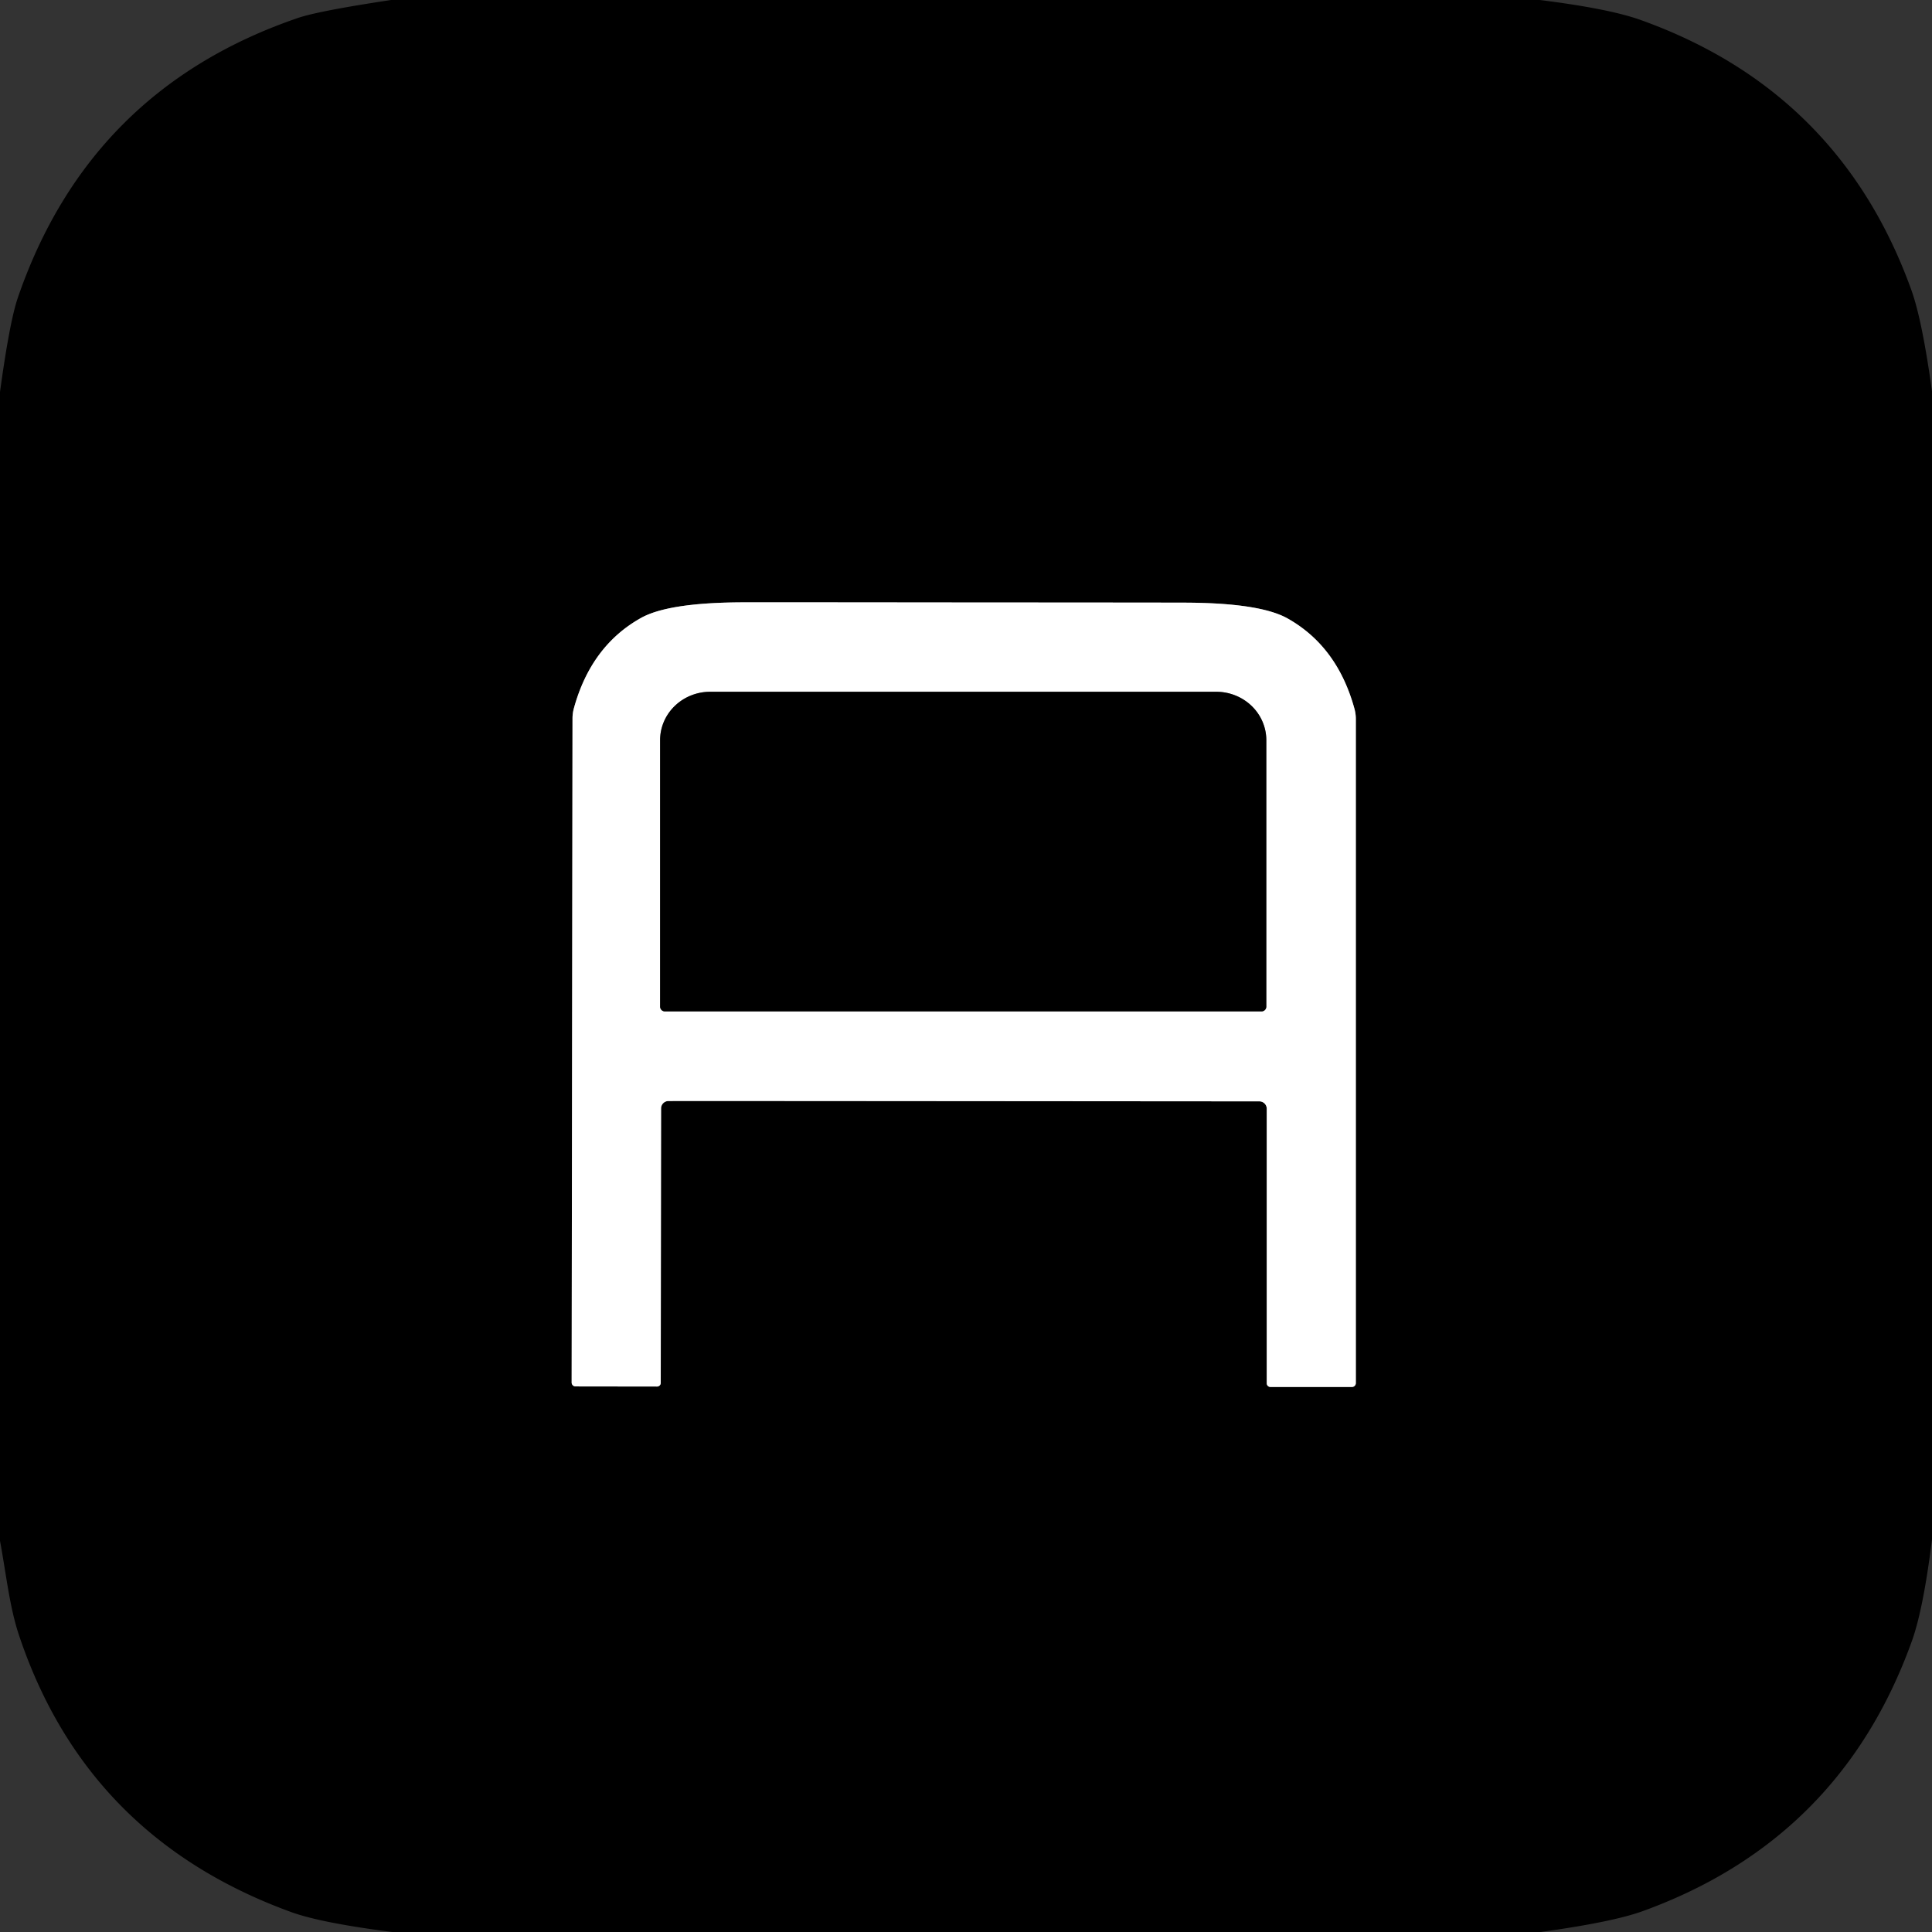
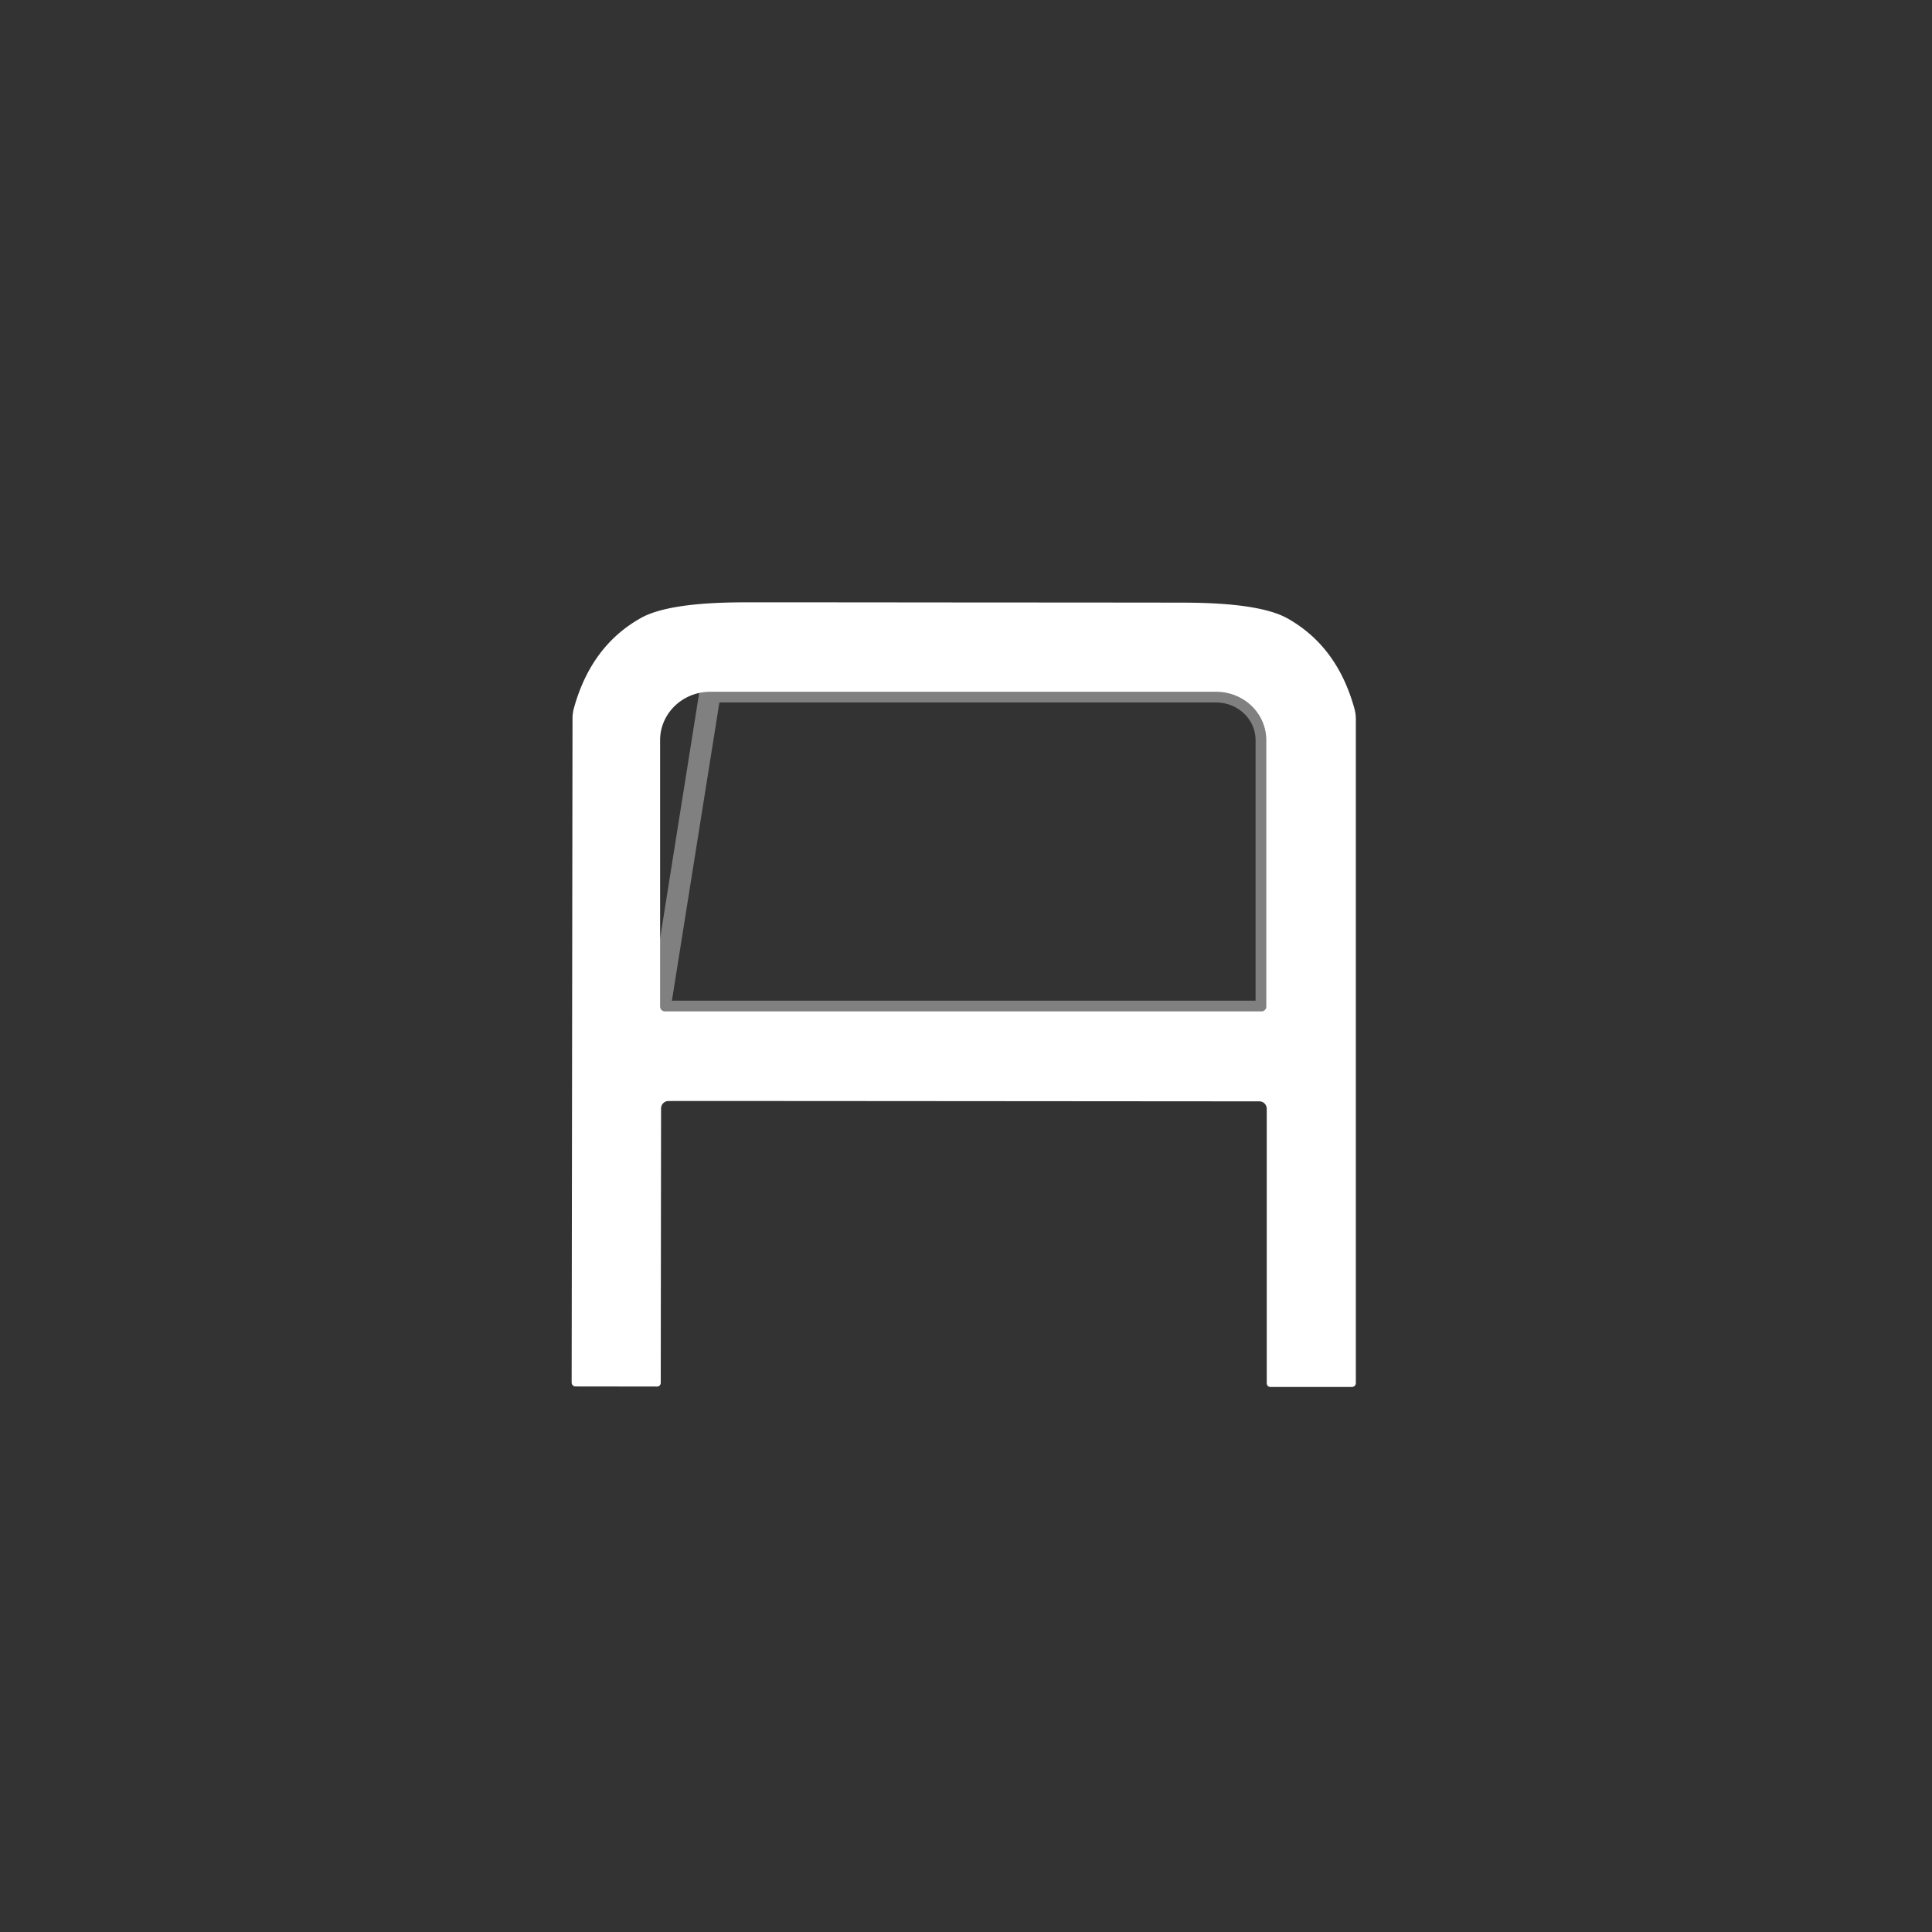
<svg xmlns="http://www.w3.org/2000/svg" version="1.1" viewBox="0.00 0.00 180.00 180.00">
  <rect x="0.00" y="0.00" width="180.00" height="180.00" fill="#333333" stroke="none" />
  <g stroke-width="2.00" fill="none" stroke-linecap="butt">
-     <path stroke="#808080" vector-effect="non-scaling-stroke" d="   M 89.81 102.59   Q 115.89 102.61 117.33 102.61   A 0.69 0.69 0.0 0 1 118.02 103.30   L 118.02 128.88   A 0.34 0.34 0.0 0 0 118.36 129.22   L 125.96 129.22   A 0.36 0.36 0.0 0 0 126.32 128.86   L 126.32 66.99   A 3.63 3.57 -53.2 0 0 126.19 66.03   Q 124.60 60.24 119.98 57.63   Q 117.48 56.21 110.76 56.15   Q 110.18 56.14 89.84 56.13   Q 69.50 56.11 68.91 56.12   Q 62.19 56.17 59.69 57.59   Q 55.07 60.19 53.47 65.98   A 3.63 3.57 53.3 0 0 53.34 66.94   L 53.26 128.81   A 0.36 0.36 0.0 0 0 53.62 129.17   L 61.22 129.18   A 0.34 0.34 0.0 0 0 61.56 128.84   L 61.59 103.26   A 0.69 0.69 0.0 0 1 62.28 102.58   Q 63.72 102.57 89.81 102.59" />
-     <path stroke="#808080" vector-effect="non-scaling-stroke" d="   M 61.95 94.23   L 117.53 94.23   A 0.45 0.45 0.0 0 0 117.98 93.78   L 117.98 68.96   A 4.67 4.51 -0.0 0 0 113.31 64.45   L 66.17 64.45   A 4.67 4.51 0.0 0 0 61.50 68.96   L 61.50 93.78   A 0.45 0.45 0.0 0 0 61.95 94.23" />
+     <path stroke="#808080" vector-effect="non-scaling-stroke" d="   M 61.95 94.23   L 117.53 94.23   A 0.45 0.45 0.0 0 0 117.98 93.78   L 117.98 68.96   A 4.67 4.51 -0.0 0 0 113.31 64.45   L 66.17 64.45   L 61.50 93.78   A 0.45 0.45 0.0 0 0 61.95 94.23" />
  </g>
-   <path fill="#000000" d="   M 143.46 0.00   Q 149.94 0.81 152.88 1.87   Q 171.40 8.51 178.07 27.00   Q 179.08 29.79 180.00 36.45   L 180.00 143.43   Q 179.19 149.92 178.13 152.88   Q 171.49 171.39 153.01 178.07   Q 150.20 179.08 143.54 180.00   L 36.54 180.00   Q 29.89 179.15 27.12 178.14   Q 8.12 171.23 1.80 152.44   C 0.88 149.74 0.56 146.52 0.00 143.56   L 0.00 36.52   Q 0.89 30.00 1.66 27.74   Q 8.33 8.33 27.74 1.68   Q 29.66 1.02 36.44 0.00   L 143.46 0.00   Z   M 89.81 102.59   Q 115.89 102.61 117.33 102.61   A 0.69 0.69 0.0 0 1 118.02 103.30   L 118.02 128.88   A 0.34 0.34 0.0 0 0 118.36 129.22   L 125.96 129.22   A 0.36 0.36 0.0 0 0 126.32 128.86   L 126.32 66.99   A 3.63 3.57 -53.2 0 0 126.19 66.03   Q 124.60 60.24 119.98 57.63   Q 117.48 56.21 110.76 56.15   Q 110.18 56.14 89.84 56.13   Q 69.50 56.11 68.91 56.12   Q 62.19 56.17 59.69 57.59   Q 55.07 60.19 53.47 65.98   A 3.63 3.57 53.3 0 0 53.34 66.94   L 53.26 128.81   A 0.36 0.36 0.0 0 0 53.62 129.17   L 61.22 129.18   A 0.34 0.34 0.0 0 0 61.56 128.84   L 61.59 103.26   A 0.69 0.69 0.0 0 1 62.28 102.58   Q 63.72 102.57 89.81 102.59   Z" />
  <path fill="#ffffff" d="   M 89.84 56.13   Q 110.18 56.14 110.76 56.15   Q 117.48 56.21 119.98 57.63   Q 124.60 60.24 126.19 66.03   A 3.63 3.57 -53.2 0 1 126.32 66.99   L 126.32 128.86   A 0.36 0.36 0.0 0 1 125.96 129.22   L 118.36 129.22   A 0.34 0.34 0.0 0 1 118.02 128.88   L 118.02 103.30   A 0.69 0.69 0.0 0 0 117.33 102.61   Q 115.89 102.61 89.81 102.59   Q 63.72 102.57 62.28 102.58   A 0.69 0.69 0.0 0 0 61.59 103.26   L 61.56 128.84   A 0.34 0.34 0.0 0 1 61.22 129.18   L 53.62 129.17   A 0.36 0.36 0.0 0 1 53.26 128.81   L 53.34 66.94   A 3.63 3.57 53.3 0 1 53.47 65.98   Q 55.07 60.19 59.69 57.59   Q 62.19 56.17 68.91 56.12   Q 69.50 56.11 89.84 56.13   Z   M 61.95 94.23   L 117.53 94.23   A 0.45 0.45 0.0 0 0 117.98 93.78   L 117.98 68.96   A 4.67 4.51 -0.0 0 0 113.31 64.45   L 66.17 64.45   A 4.67 4.51 0.0 0 0 61.50 68.96   L 61.50 93.78   A 0.45 0.45 0.0 0 0 61.95 94.23   Z" />
-   <path fill="#000000" d="   M 61.95 94.23   A 0.45 0.45 0.0 0 1 61.50 93.78   L 61.50 68.96   A 4.67 4.51 -0.0 0 1 66.17 64.45   L 113.31 64.45   A 4.67 4.51 -0.0 0 1 117.98 68.96   L 117.98 93.78   A 0.45 0.45 0.0 0 1 117.53 94.23   L 61.95 94.23   Z" />
</svg>